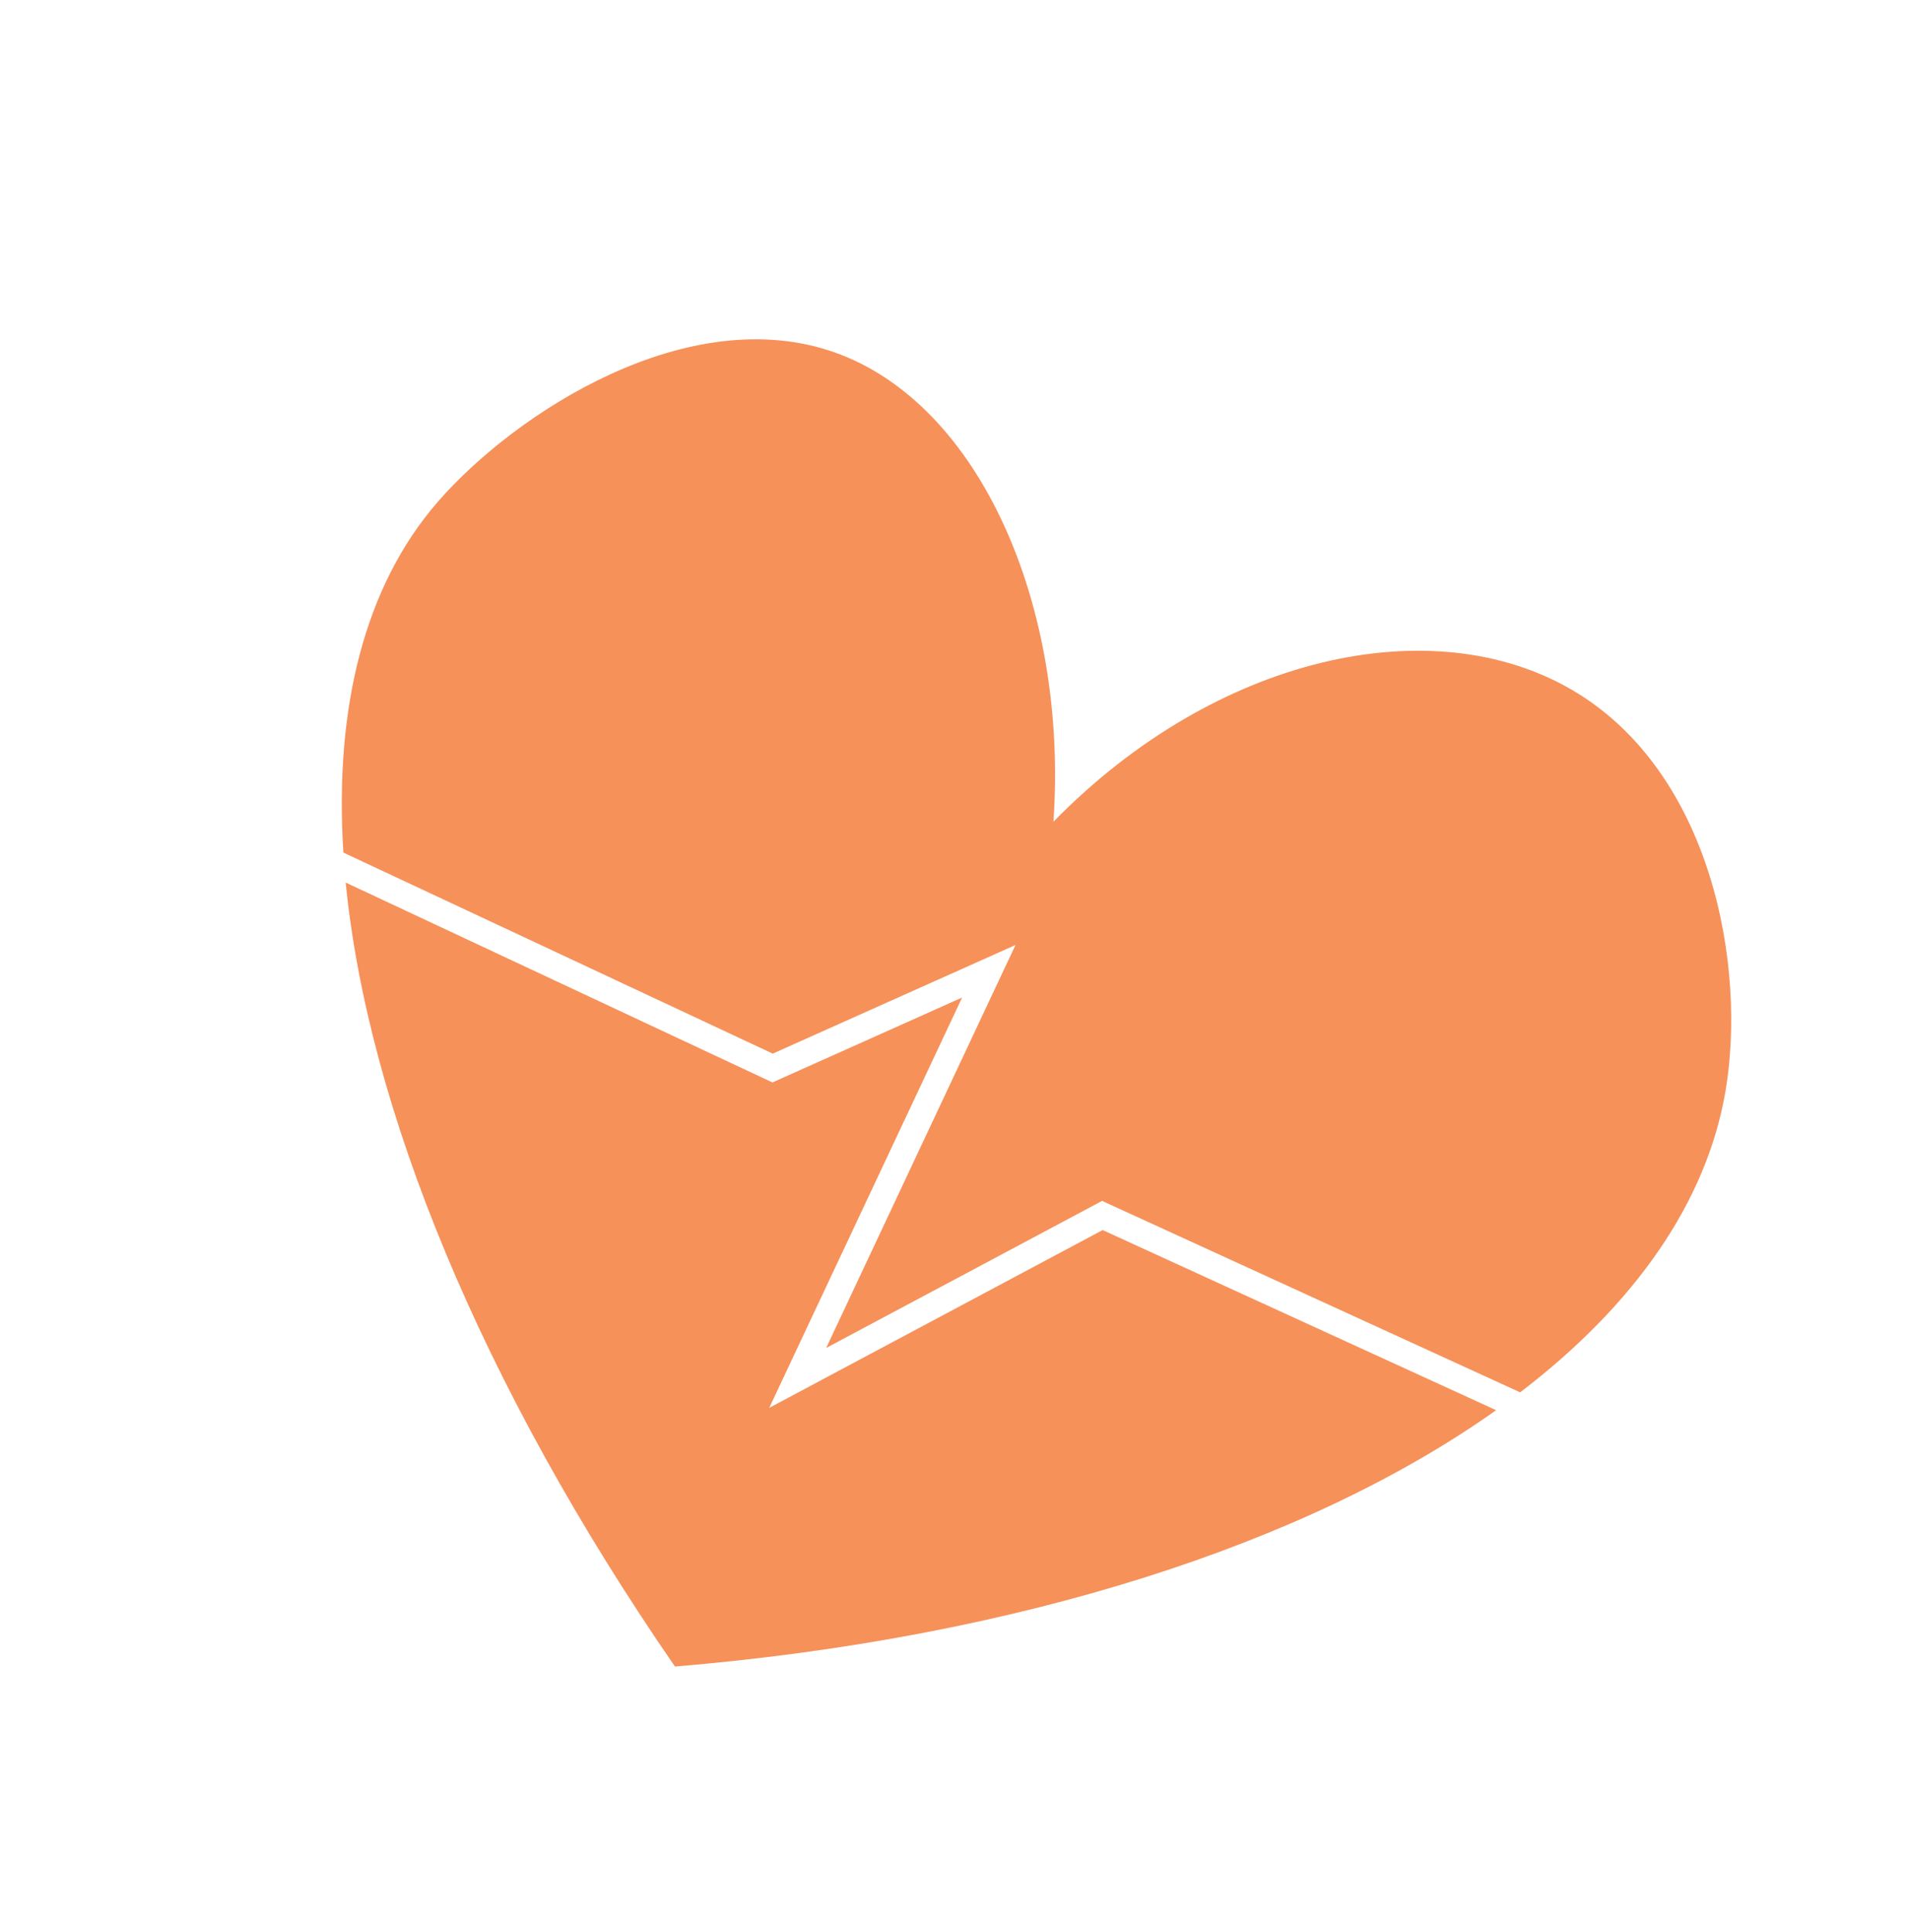
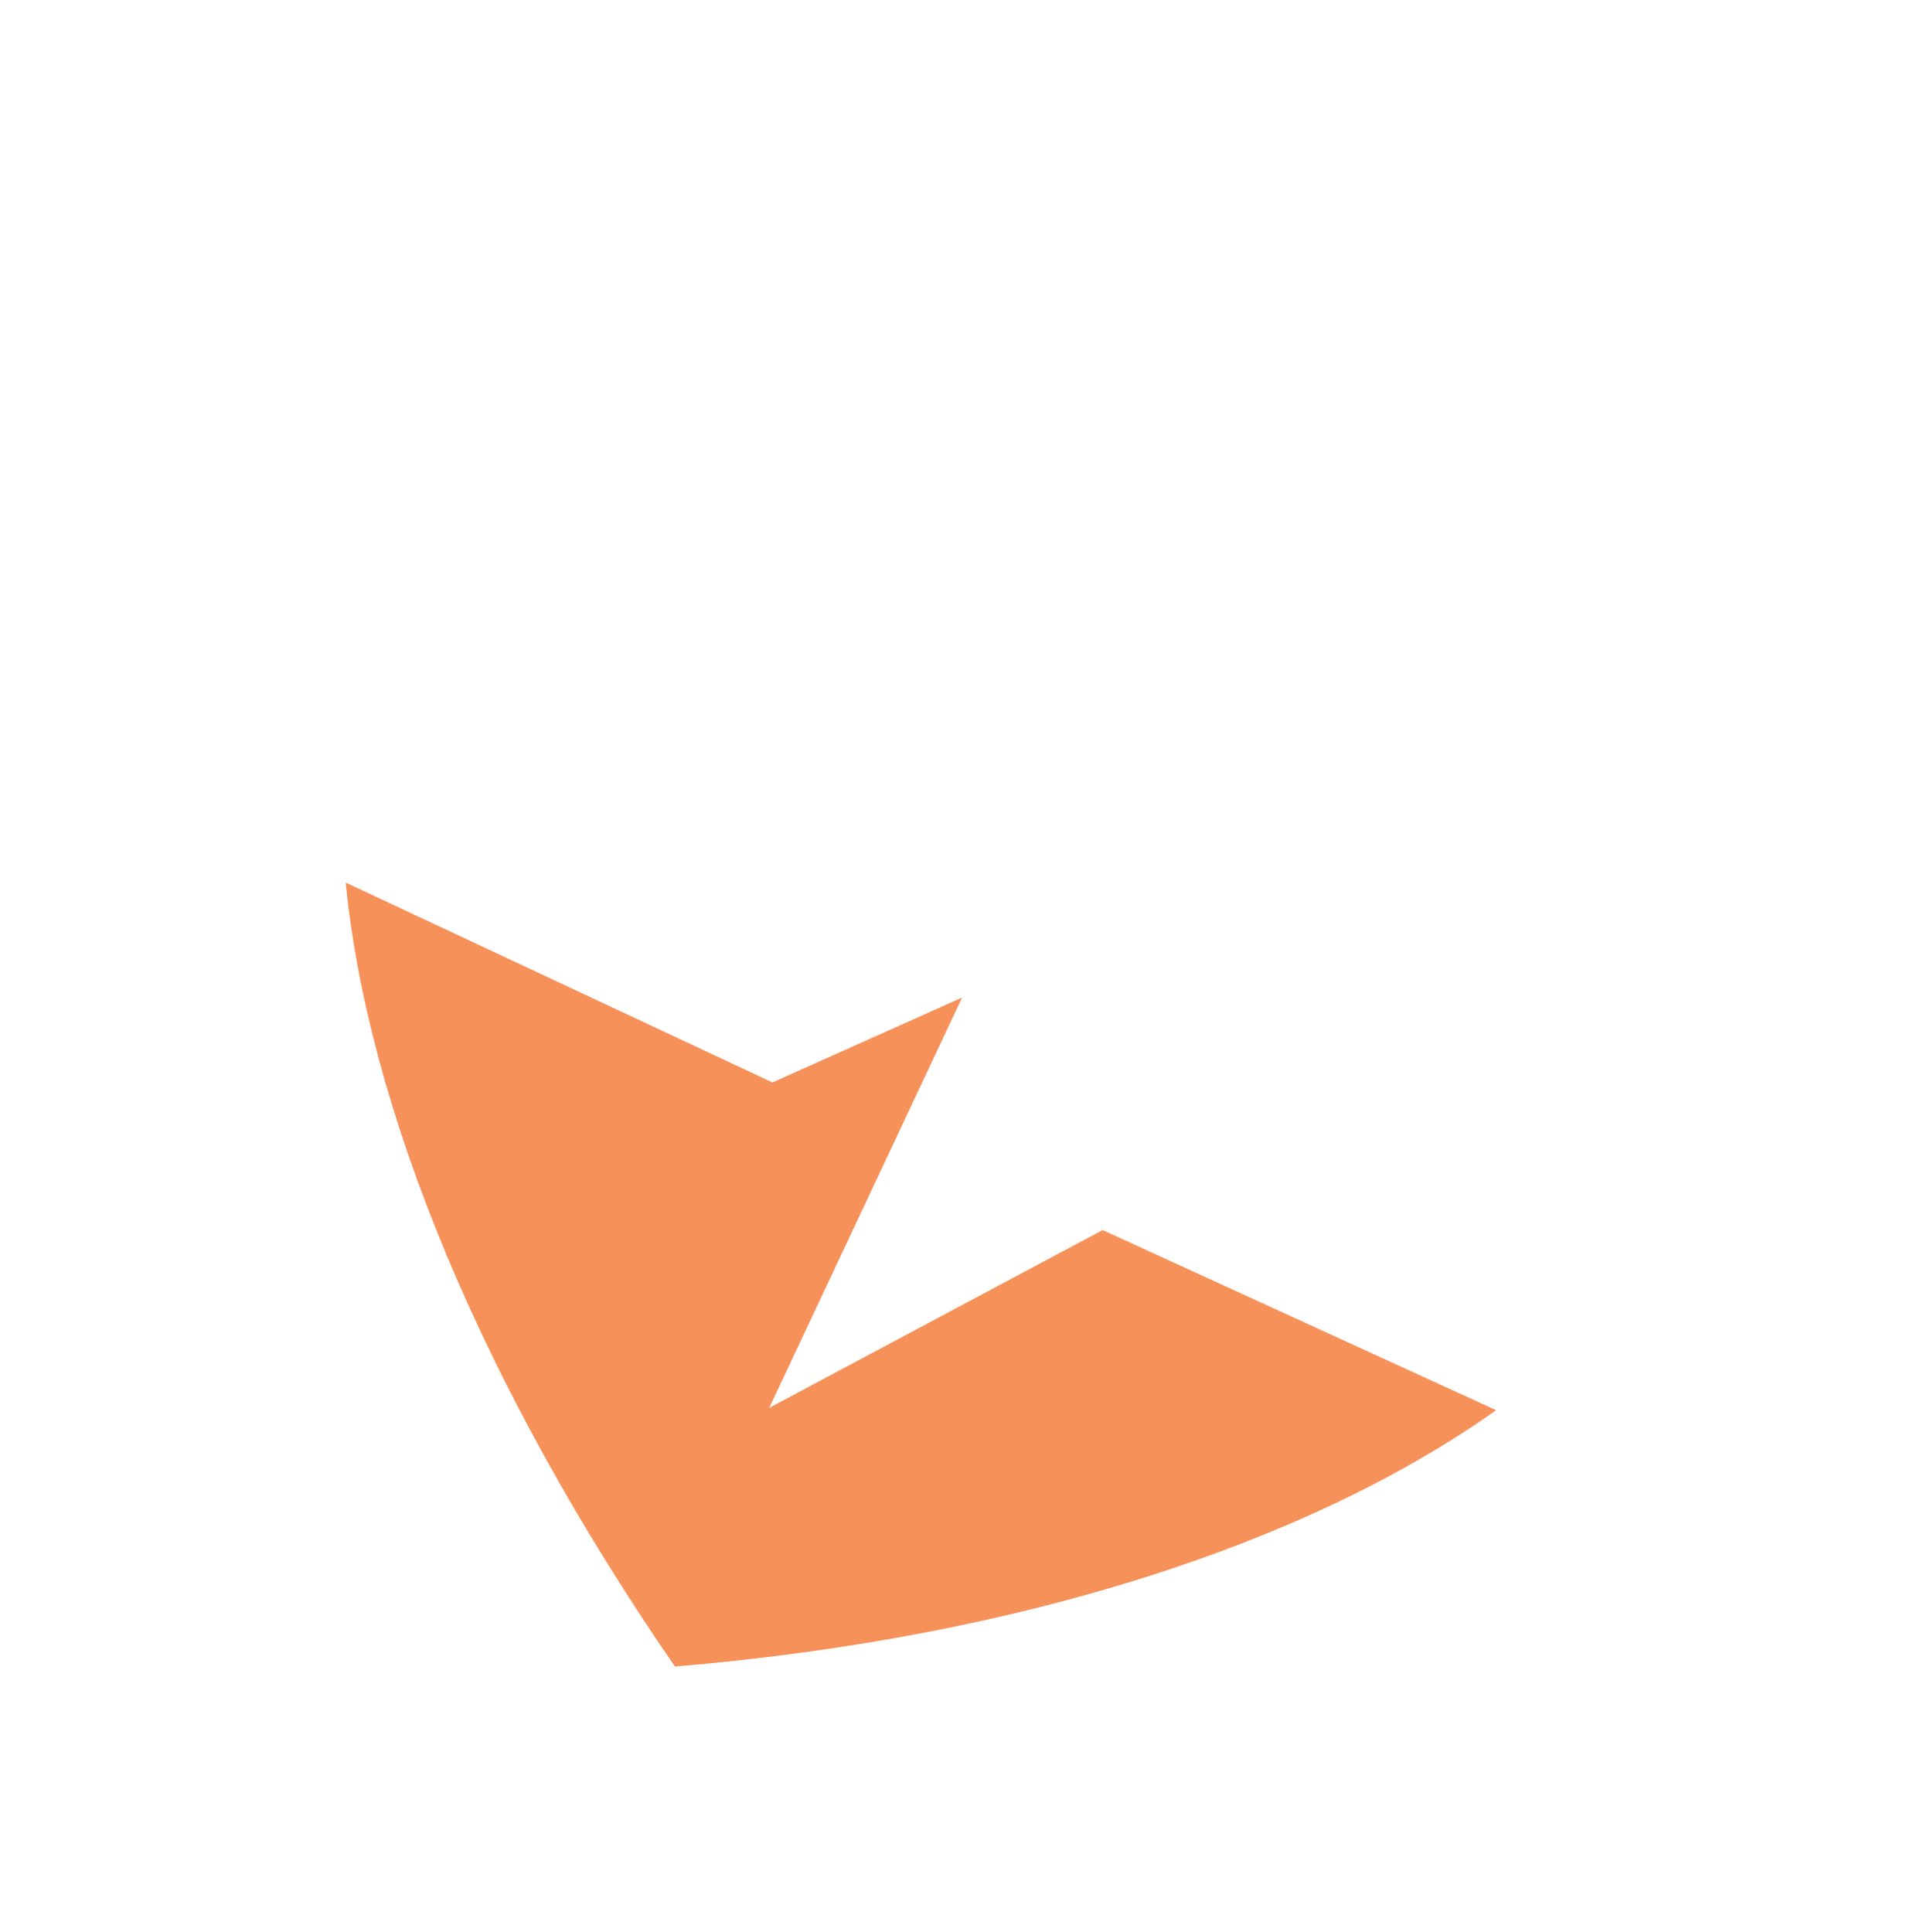
<svg xmlns="http://www.w3.org/2000/svg" width="87" height="88" viewBox="0 0 87 88" fill="none">
  <path d="M50.236 56.029L35.038 64.133L43.824 45.441L35.185 49.309L15.746 40.204C16.754 50.444 21.893 63.069 30.744 75.917C46.473 74.597 59.601 70.308 68.147 64.239L50.235 56.038L50.236 56.029Z" fill="#F6915A" />
-   <path d="M35.194 47.998L46.256 43.047L37.632 61.404L50.2 54.705L69.242 63.426C74.439 59.457 77.732 54.782 78.595 49.709C79.556 44.077 78.008 35.175 71.609 31.43C65.248 27.711 55.41 29.84 47.984 37.432C48.66 27.608 44.639 18.427 38.059 16.068C31.364 13.673 23.464 18.808 19.945 22.855C16.617 26.683 15.223 32.218 15.641 38.838L35.203 47.999L35.194 47.998Z" fill="#F6915A" />
</svg>